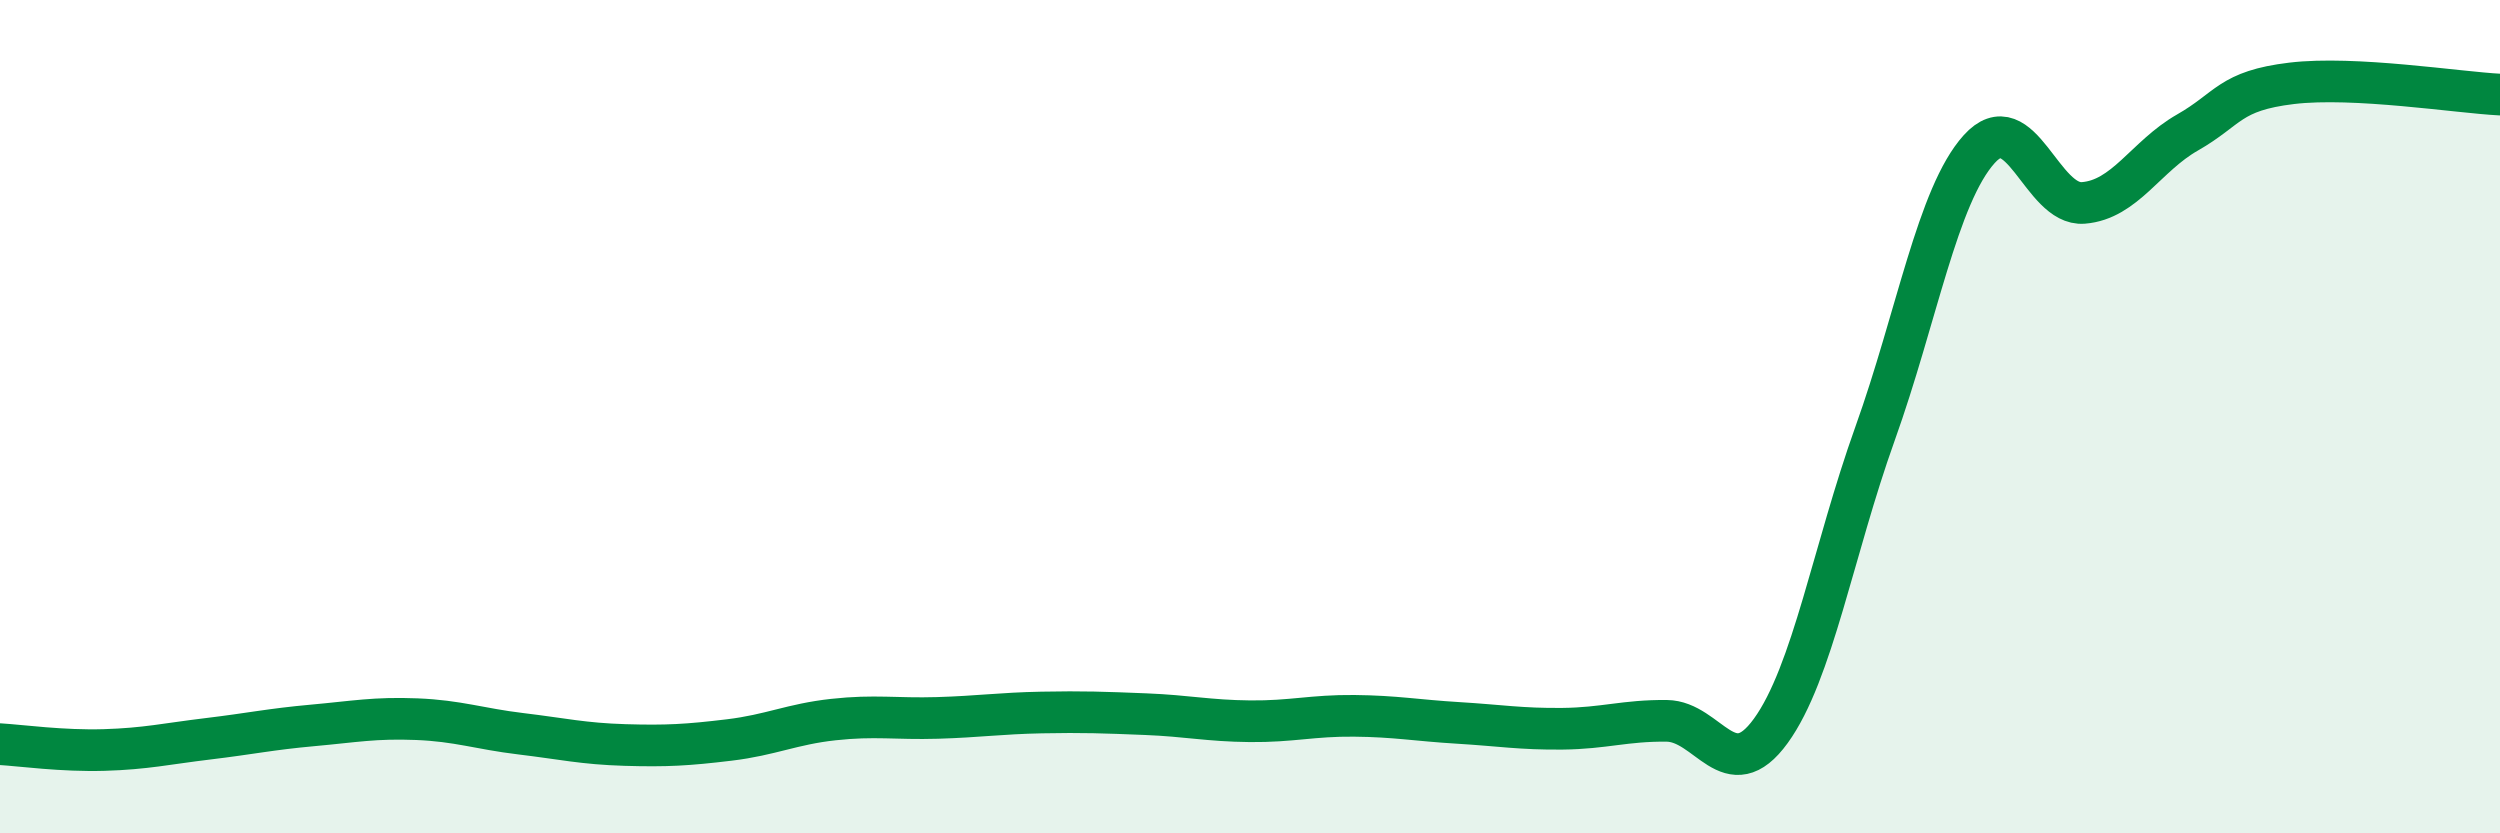
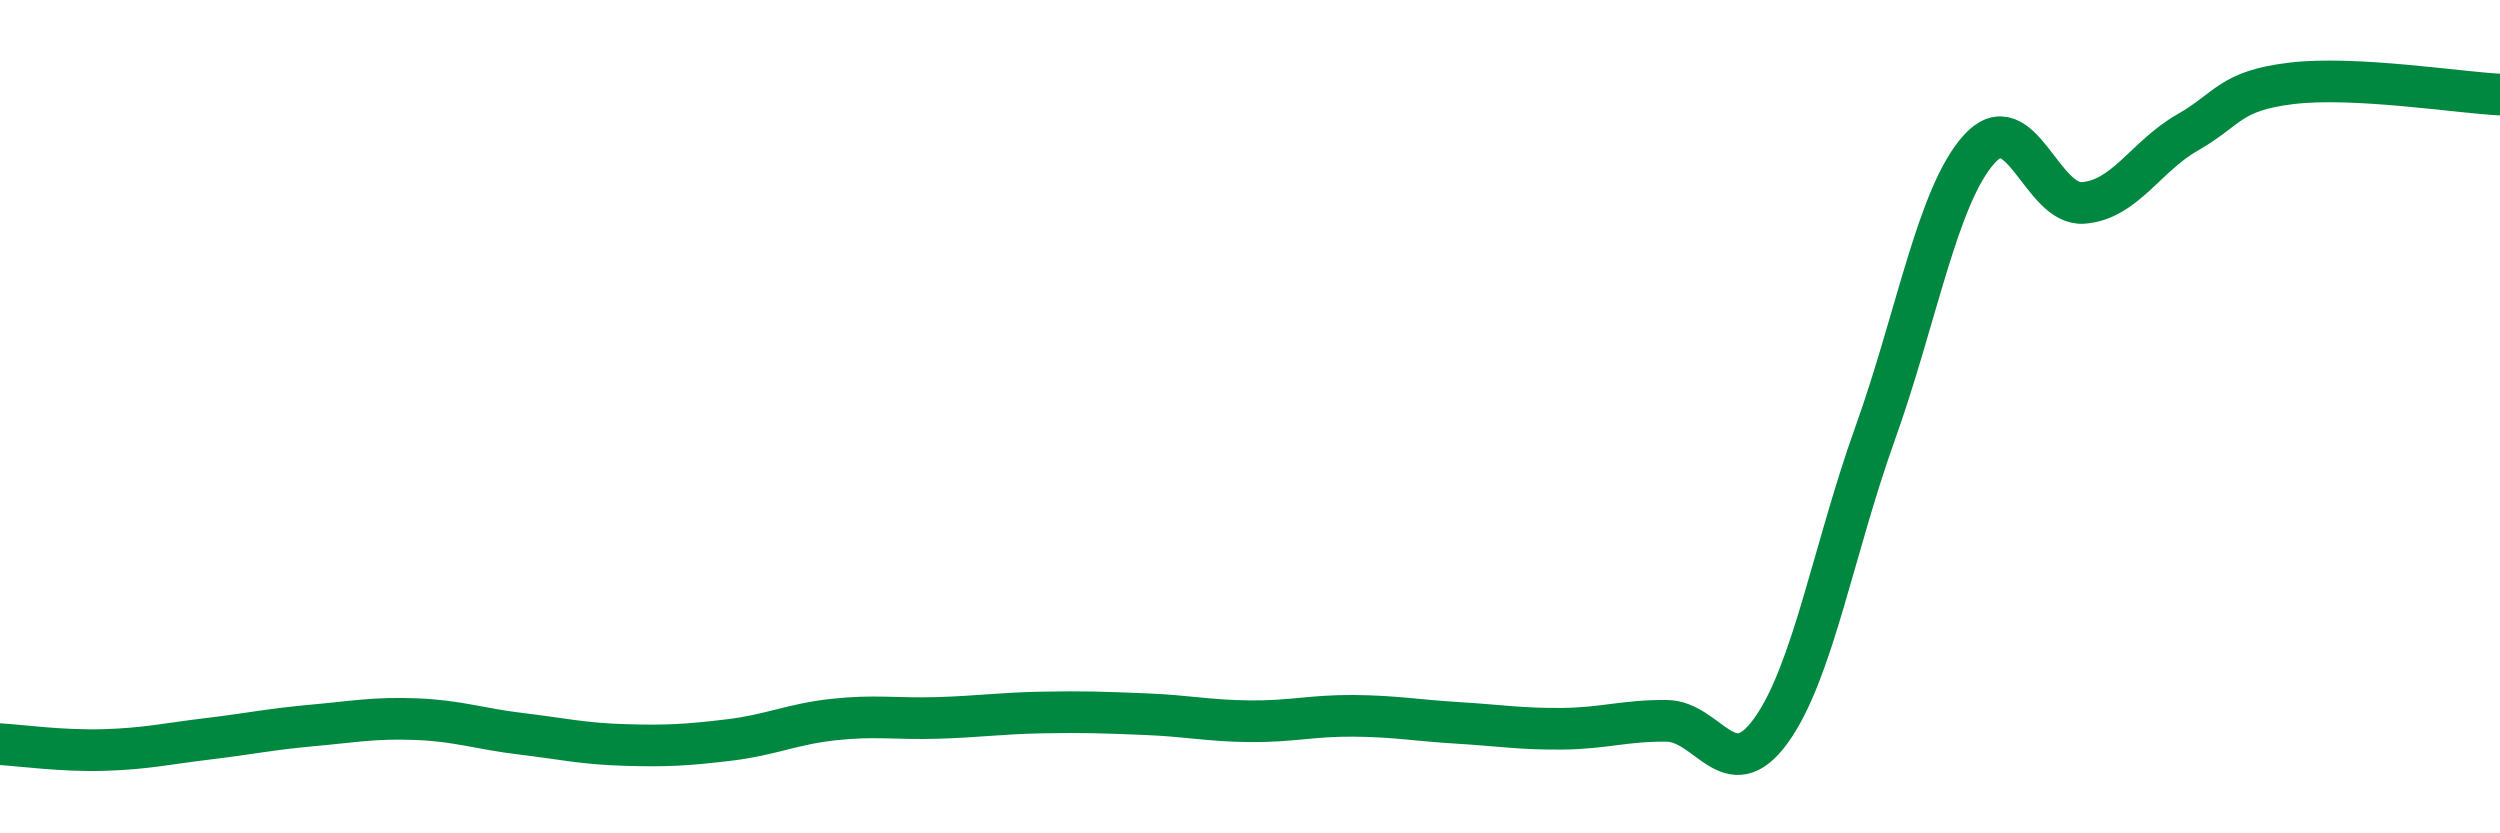
<svg xmlns="http://www.w3.org/2000/svg" width="60" height="20" viewBox="0 0 60 20">
-   <path d="M 0,17.86 C 0.5,17.89 1.5,18.03 2.5,18 C 3.5,17.97 4,17.85 5,17.73 C 6,17.61 6.5,17.5 7.5,17.41 C 8.5,17.32 9,17.22 10,17.26 C 11,17.3 11.5,17.49 12.5,17.61 C 13.5,17.73 14,17.85 15,17.88 C 16,17.91 16.5,17.88 17.5,17.76 C 18.5,17.64 19,17.38 20,17.27 C 21,17.16 21.5,17.26 22.5,17.23 C 23.5,17.2 24,17.12 25,17.1 C 26,17.08 26.5,17.1 27.5,17.14 C 28.5,17.18 29,17.3 30,17.31 C 31,17.32 31.5,17.17 32.5,17.18 C 33.5,17.19 34,17.29 35,17.35 C 36,17.41 36.5,17.5 37.5,17.49 C 38.5,17.48 39,17.29 40,17.3 C 41,17.31 41.5,18.92 42.5,17.54 C 43.5,16.16 44,13.2 45,10.41 C 46,7.62 46.5,4.69 47.5,3.58 C 48.5,2.47 49,4.95 50,4.87 C 51,4.79 51.5,3.75 52.5,3.18 C 53.5,2.61 53.5,2.18 55,2 C 56.5,1.82 59,2.22 60,2.27L60 20L0 20Z" fill="#008740" opacity="0.1" stroke-linecap="round" stroke-linejoin="round" />
  <path d="M 0,17.86 C 0.5,17.89 1.5,18.03 2.5,18 C 3.5,17.97 4,17.85 5,17.73 C 6,17.61 6.5,17.5 7.5,17.41 C 8.5,17.32 9,17.22 10,17.26 C 11,17.3 11.5,17.49 12.5,17.61 C 13.5,17.73 14,17.85 15,17.88 C 16,17.91 16.5,17.88 17.5,17.76 C 18.5,17.64 19,17.38 20,17.27 C 21,17.16 21.5,17.26 22.5,17.23 C 23.5,17.2 24,17.12 25,17.1 C 26,17.08 26.5,17.1 27.5,17.14 C 28.5,17.18 29,17.3 30,17.31 C 31,17.32 31.5,17.17 32.5,17.18 C 33.5,17.19 34,17.29 35,17.35 C 36,17.41 36.5,17.5 37.5,17.49 C 38.5,17.48 39,17.29 40,17.3 C 41,17.31 41.5,18.92 42.5,17.54 C 43.5,16.16 44,13.2 45,10.41 C 46,7.62 46.5,4.69 47.5,3.58 C 48.5,2.47 49,4.95 50,4.87 C 51,4.79 51.5,3.75 52.5,3.18 C 53.5,2.61 53.5,2.18 55,2 C 56.5,1.82 59,2.22 60,2.27" stroke="#008740" stroke-width="1" fill="none" stroke-linecap="round" stroke-linejoin="round" />
</svg>